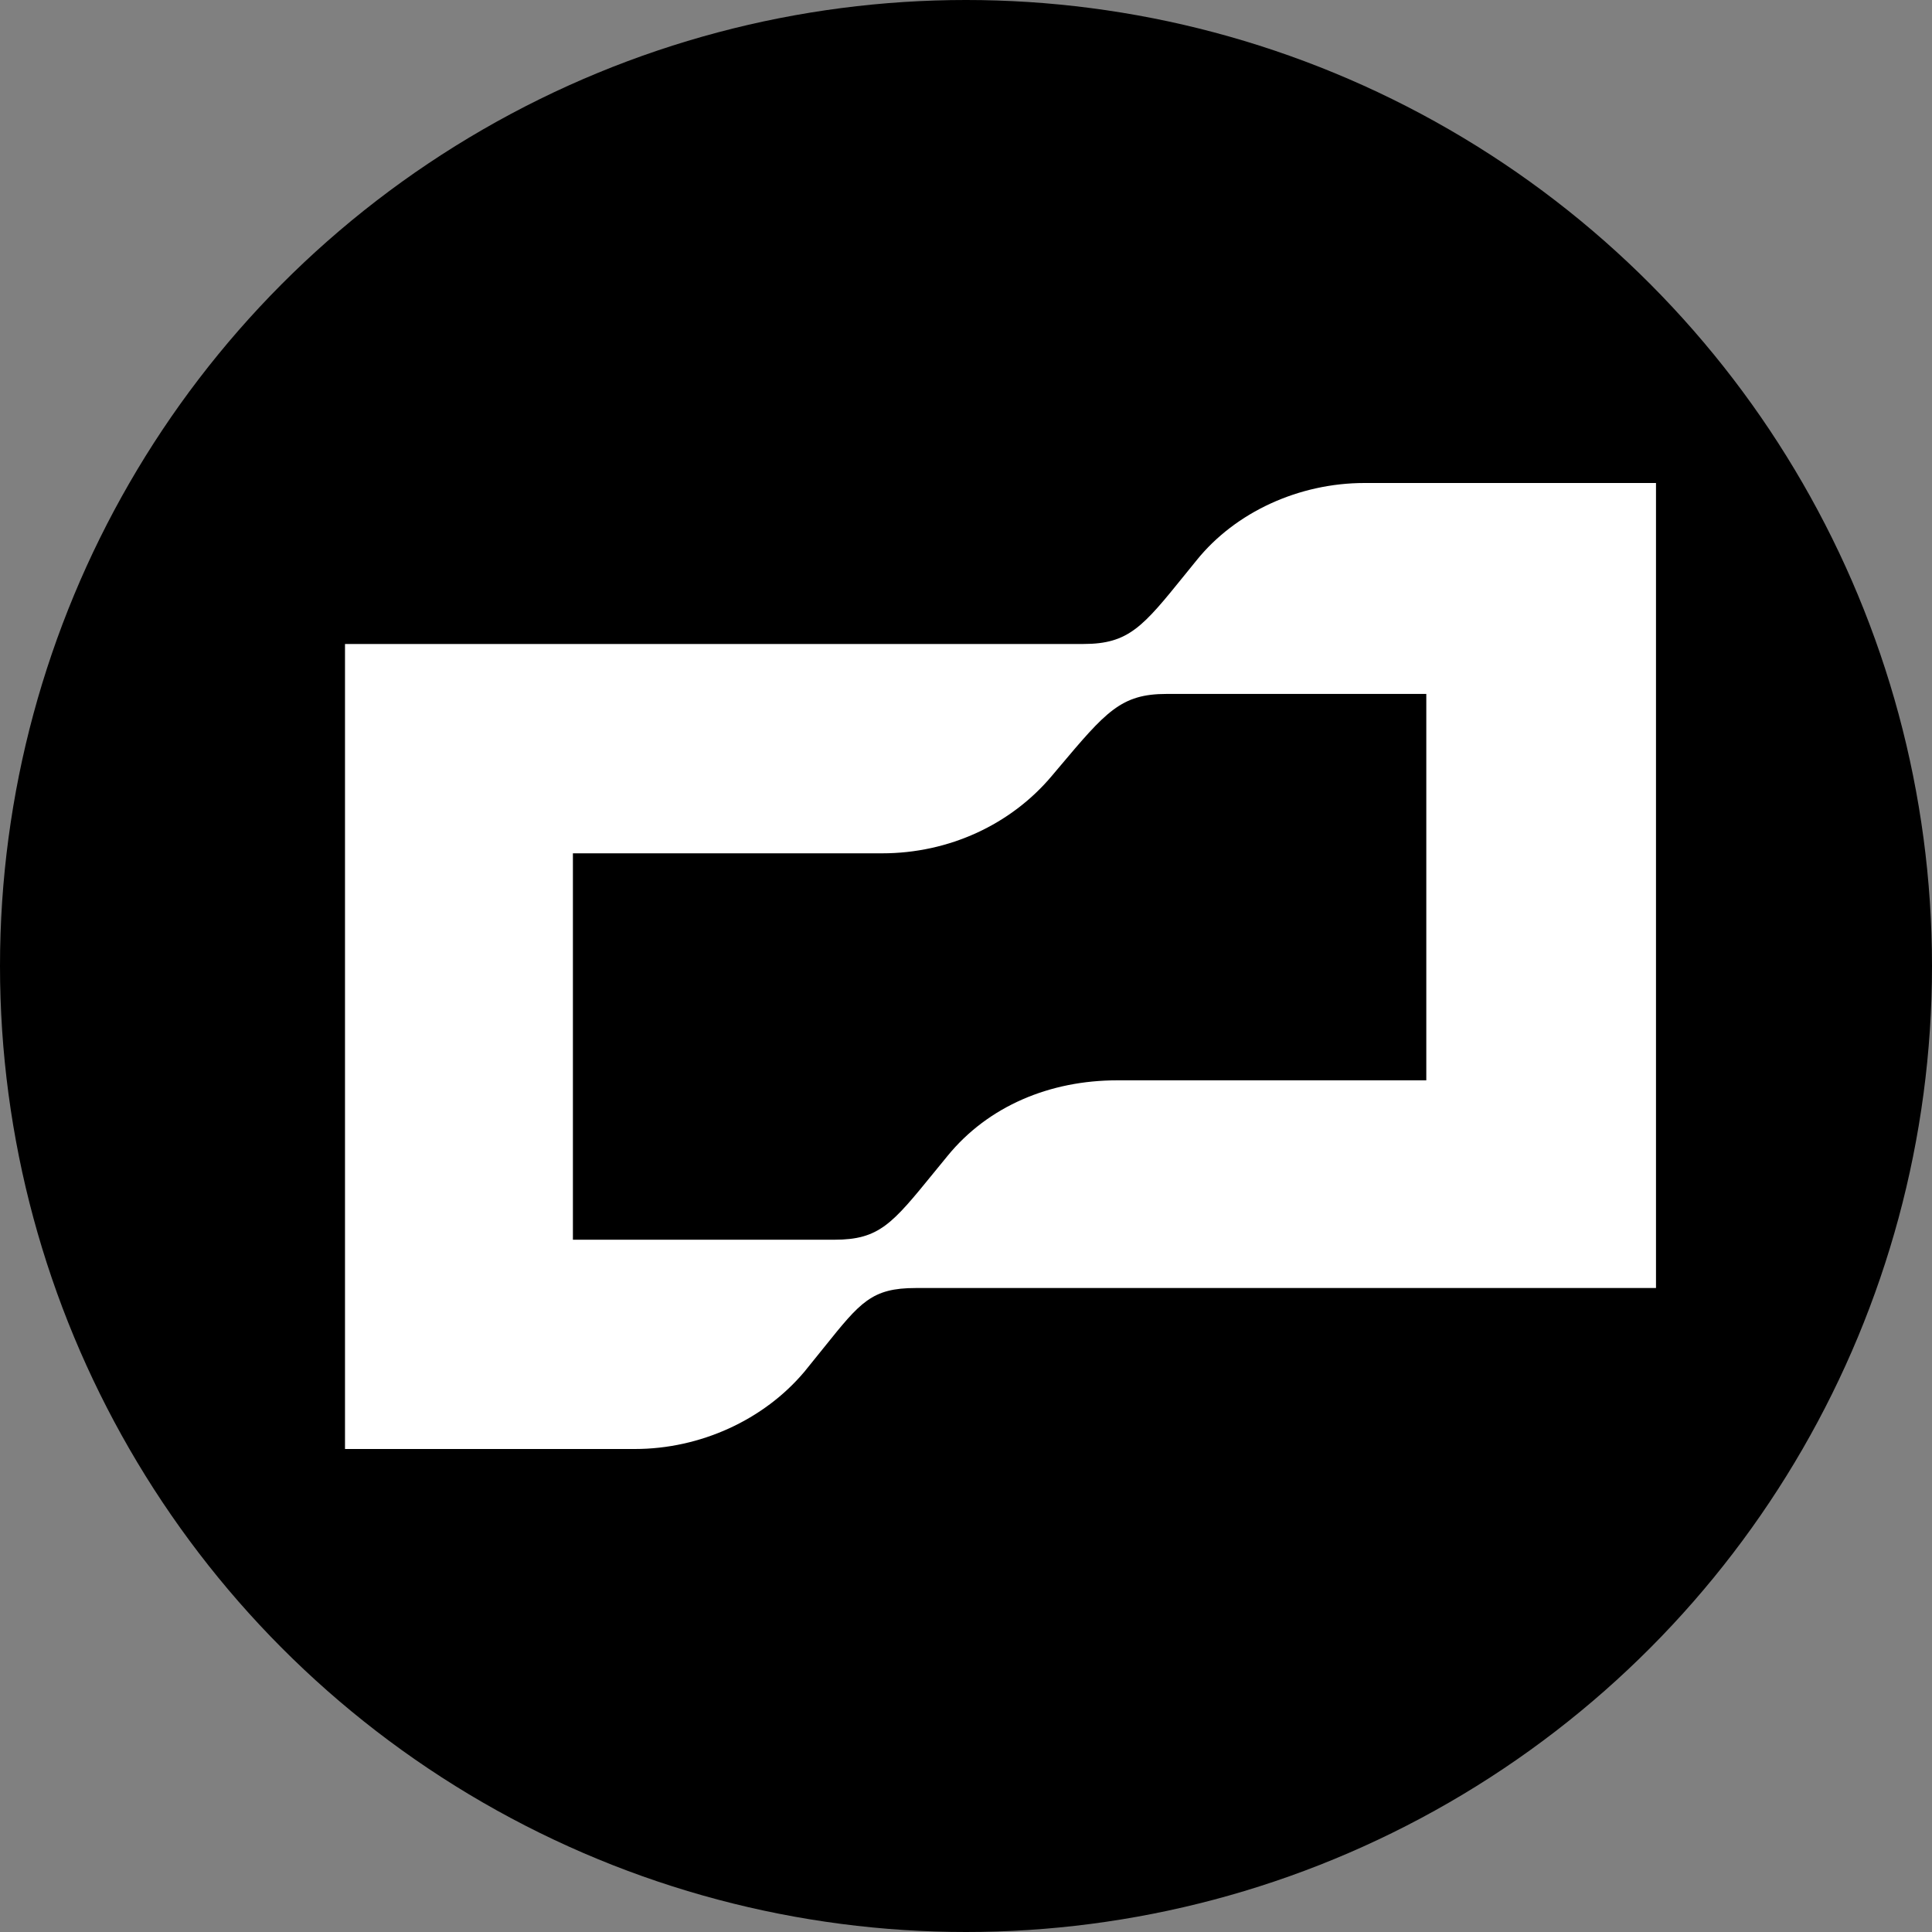
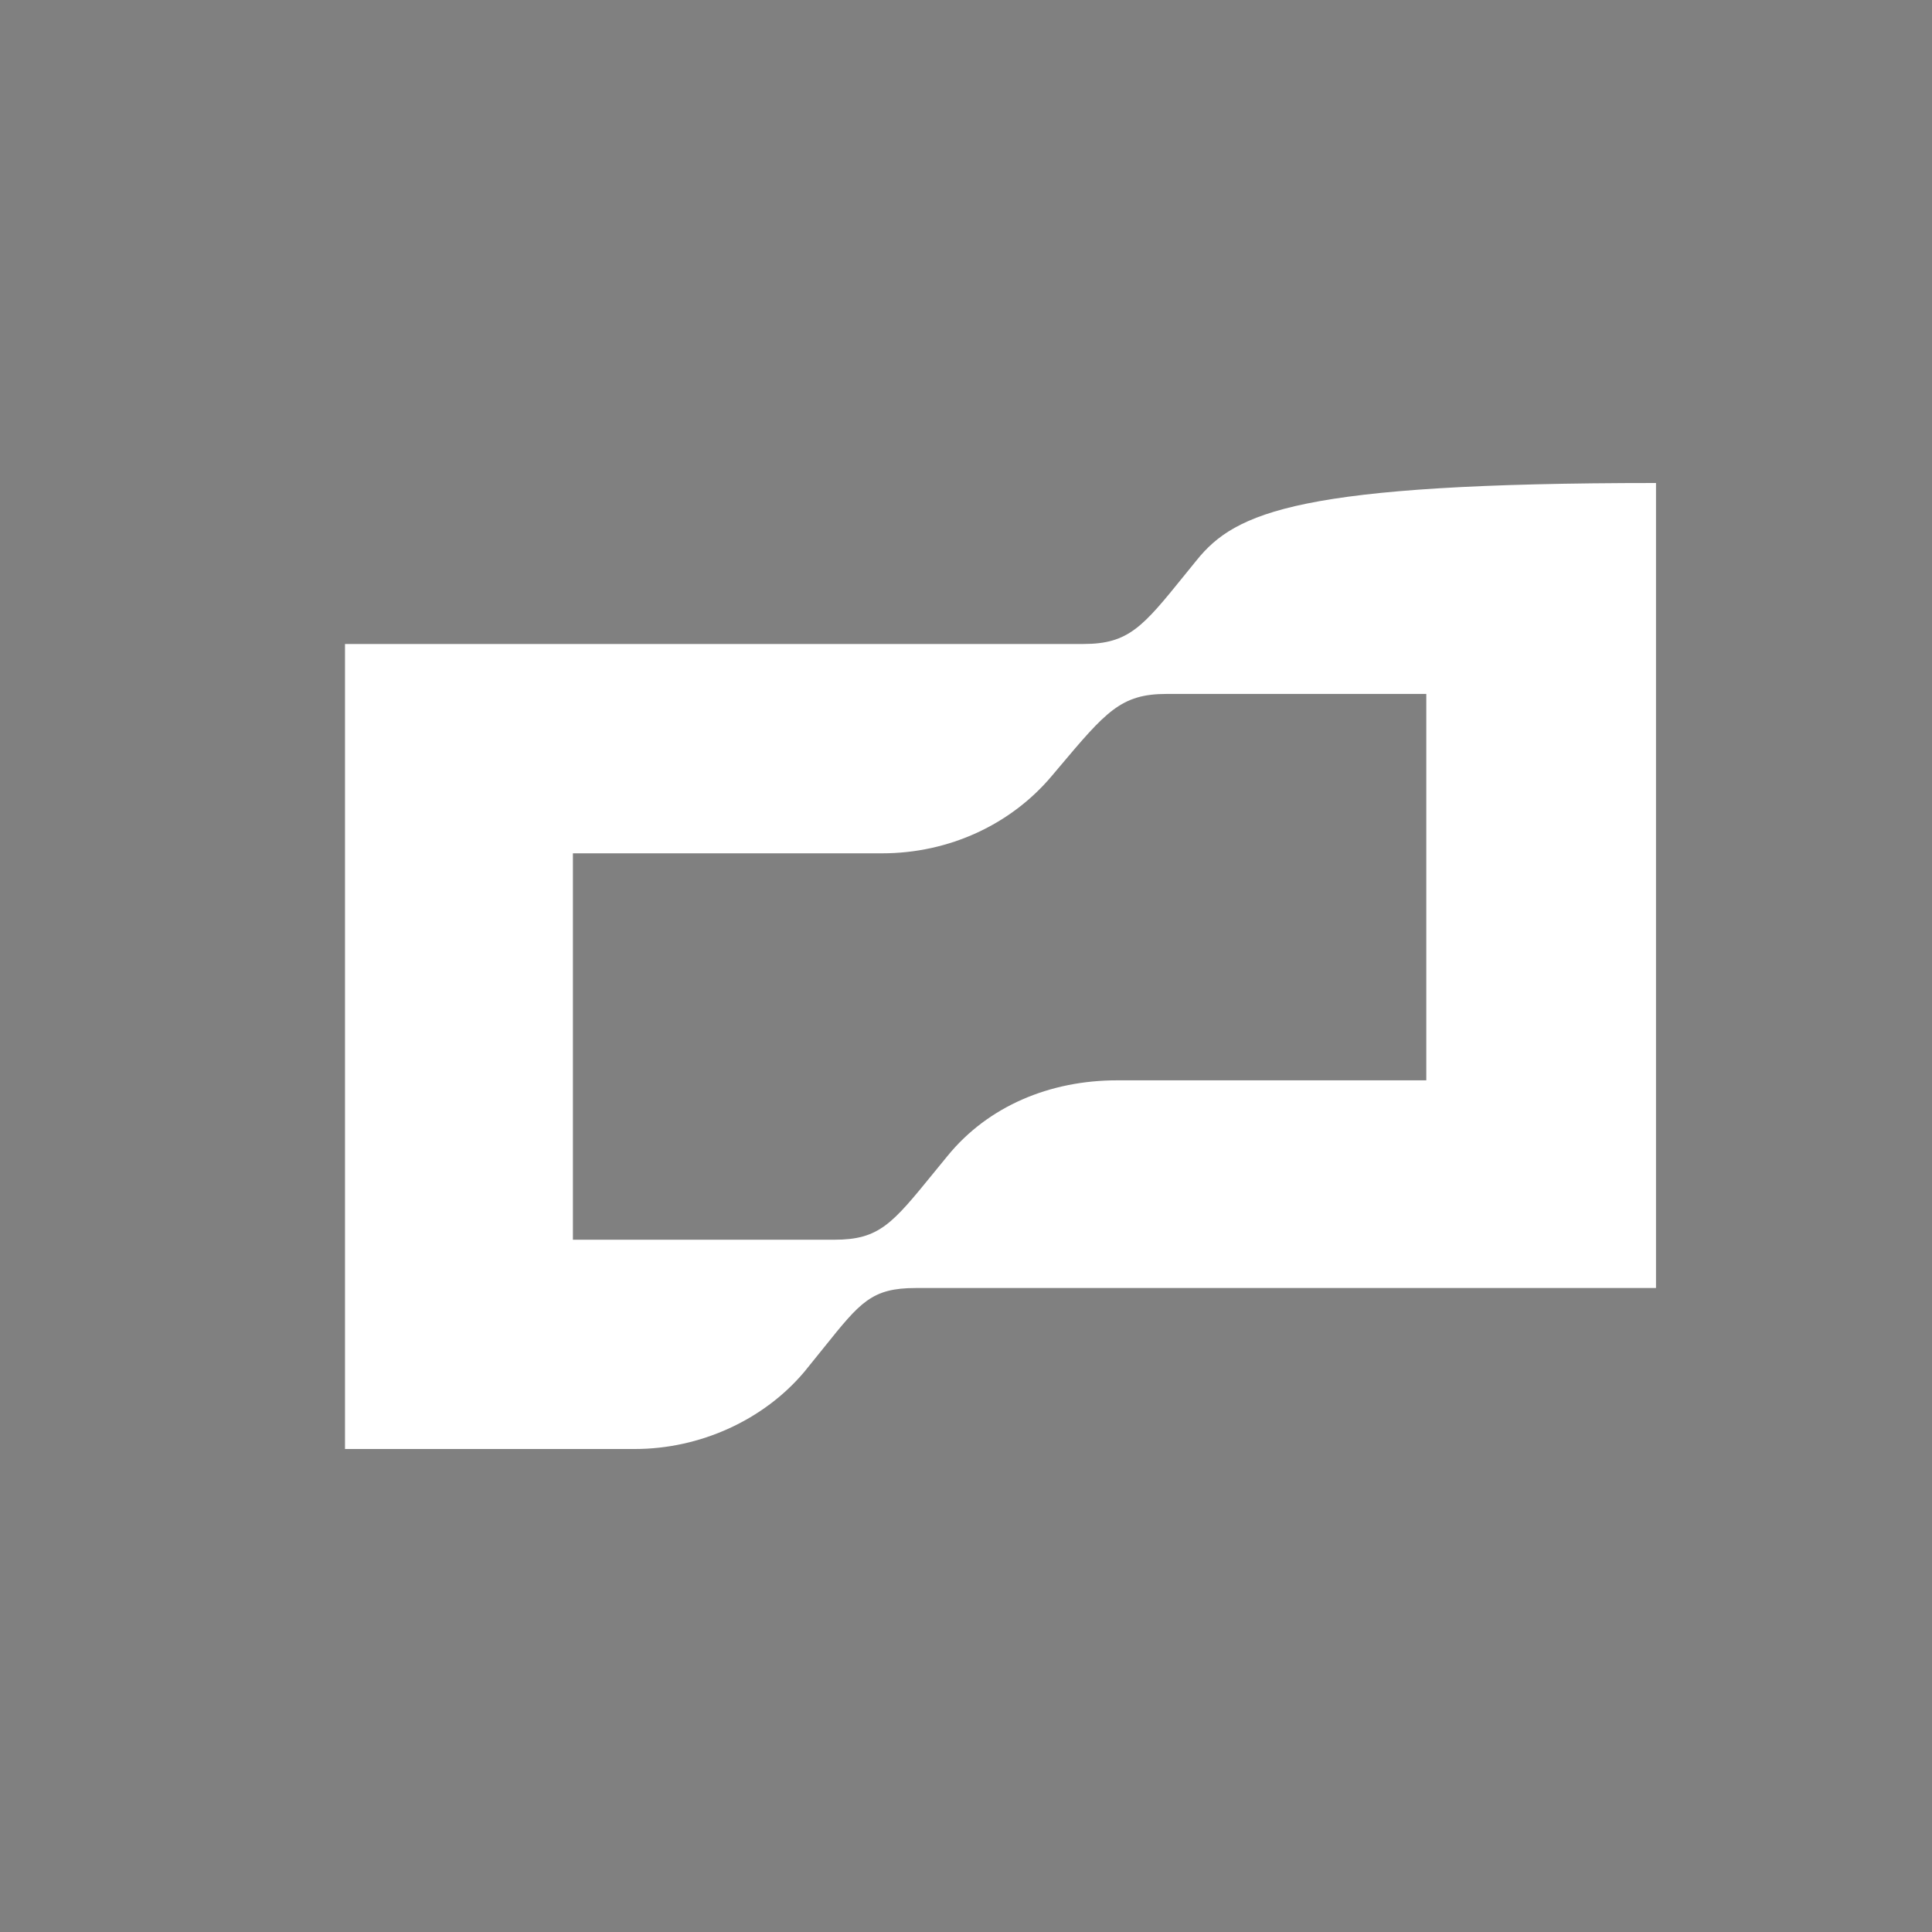
<svg xmlns="http://www.w3.org/2000/svg" width="28" height="28" viewBox="0 0 28 28" fill="none">
  <rect x="0" y="0" width="28" height="28" fill="#808080" stroke="none" />
  <g clip-path="url(#clip0_111_29)">
-     <circle cx="14" cy="14" r="14" fill="black" />
-     <path fill-rule="evenodd" clip-rule="evenodd" d="M17.166 8.337C16.566 9.079 16.36 9.333 15.704 9.333H5V21H9.2C10.147 21 11.069 20.58 11.658 19.88C11.766 19.748 11.862 19.629 11.947 19.522C12.468 18.873 12.633 18.667 13.271 18.667H24V7H19.775C18.827 7 17.906 7.42 17.342 8.12C17.28 8.197 17.221 8.269 17.166 8.337ZM16.19 15.657H20.671V10.057H16.907C16.245 10.057 16.029 10.313 15.339 11.132C15.308 11.169 15.276 11.207 15.242 11.247C14.653 11.947 13.757 12.367 12.784 12.367H8.303V17.967H12.093C12.742 17.967 12.93 17.737 13.53 17C13.593 16.923 13.659 16.841 13.732 16.753C14.321 16.03 15.217 15.657 16.19 15.657Z" fill="white" />
+     <path fill-rule="evenodd" clip-rule="evenodd" d="M17.166 8.337C16.566 9.079 16.36 9.333 15.704 9.333H5V21H9.2C10.147 21 11.069 20.58 11.658 19.88C11.766 19.748 11.862 19.629 11.947 19.522C12.468 18.873 12.633 18.667 13.271 18.667H24V7C18.827 7 17.906 7.42 17.342 8.12C17.28 8.197 17.221 8.269 17.166 8.337ZM16.19 15.657H20.671V10.057H16.907C16.245 10.057 16.029 10.313 15.339 11.132C15.308 11.169 15.276 11.207 15.242 11.247C14.653 11.947 13.757 12.367 12.784 12.367H8.303V17.967H12.093C12.742 17.967 12.93 17.737 13.53 17C13.593 16.923 13.659 16.841 13.732 16.753C14.321 16.03 15.217 15.657 16.19 15.657Z" fill="white" />
  </g>
  <defs>
    <clipPath id="clip0_111_29">
      <rect width="28" height="28" fill="white" />
    </clipPath>
  </defs>
</svg>